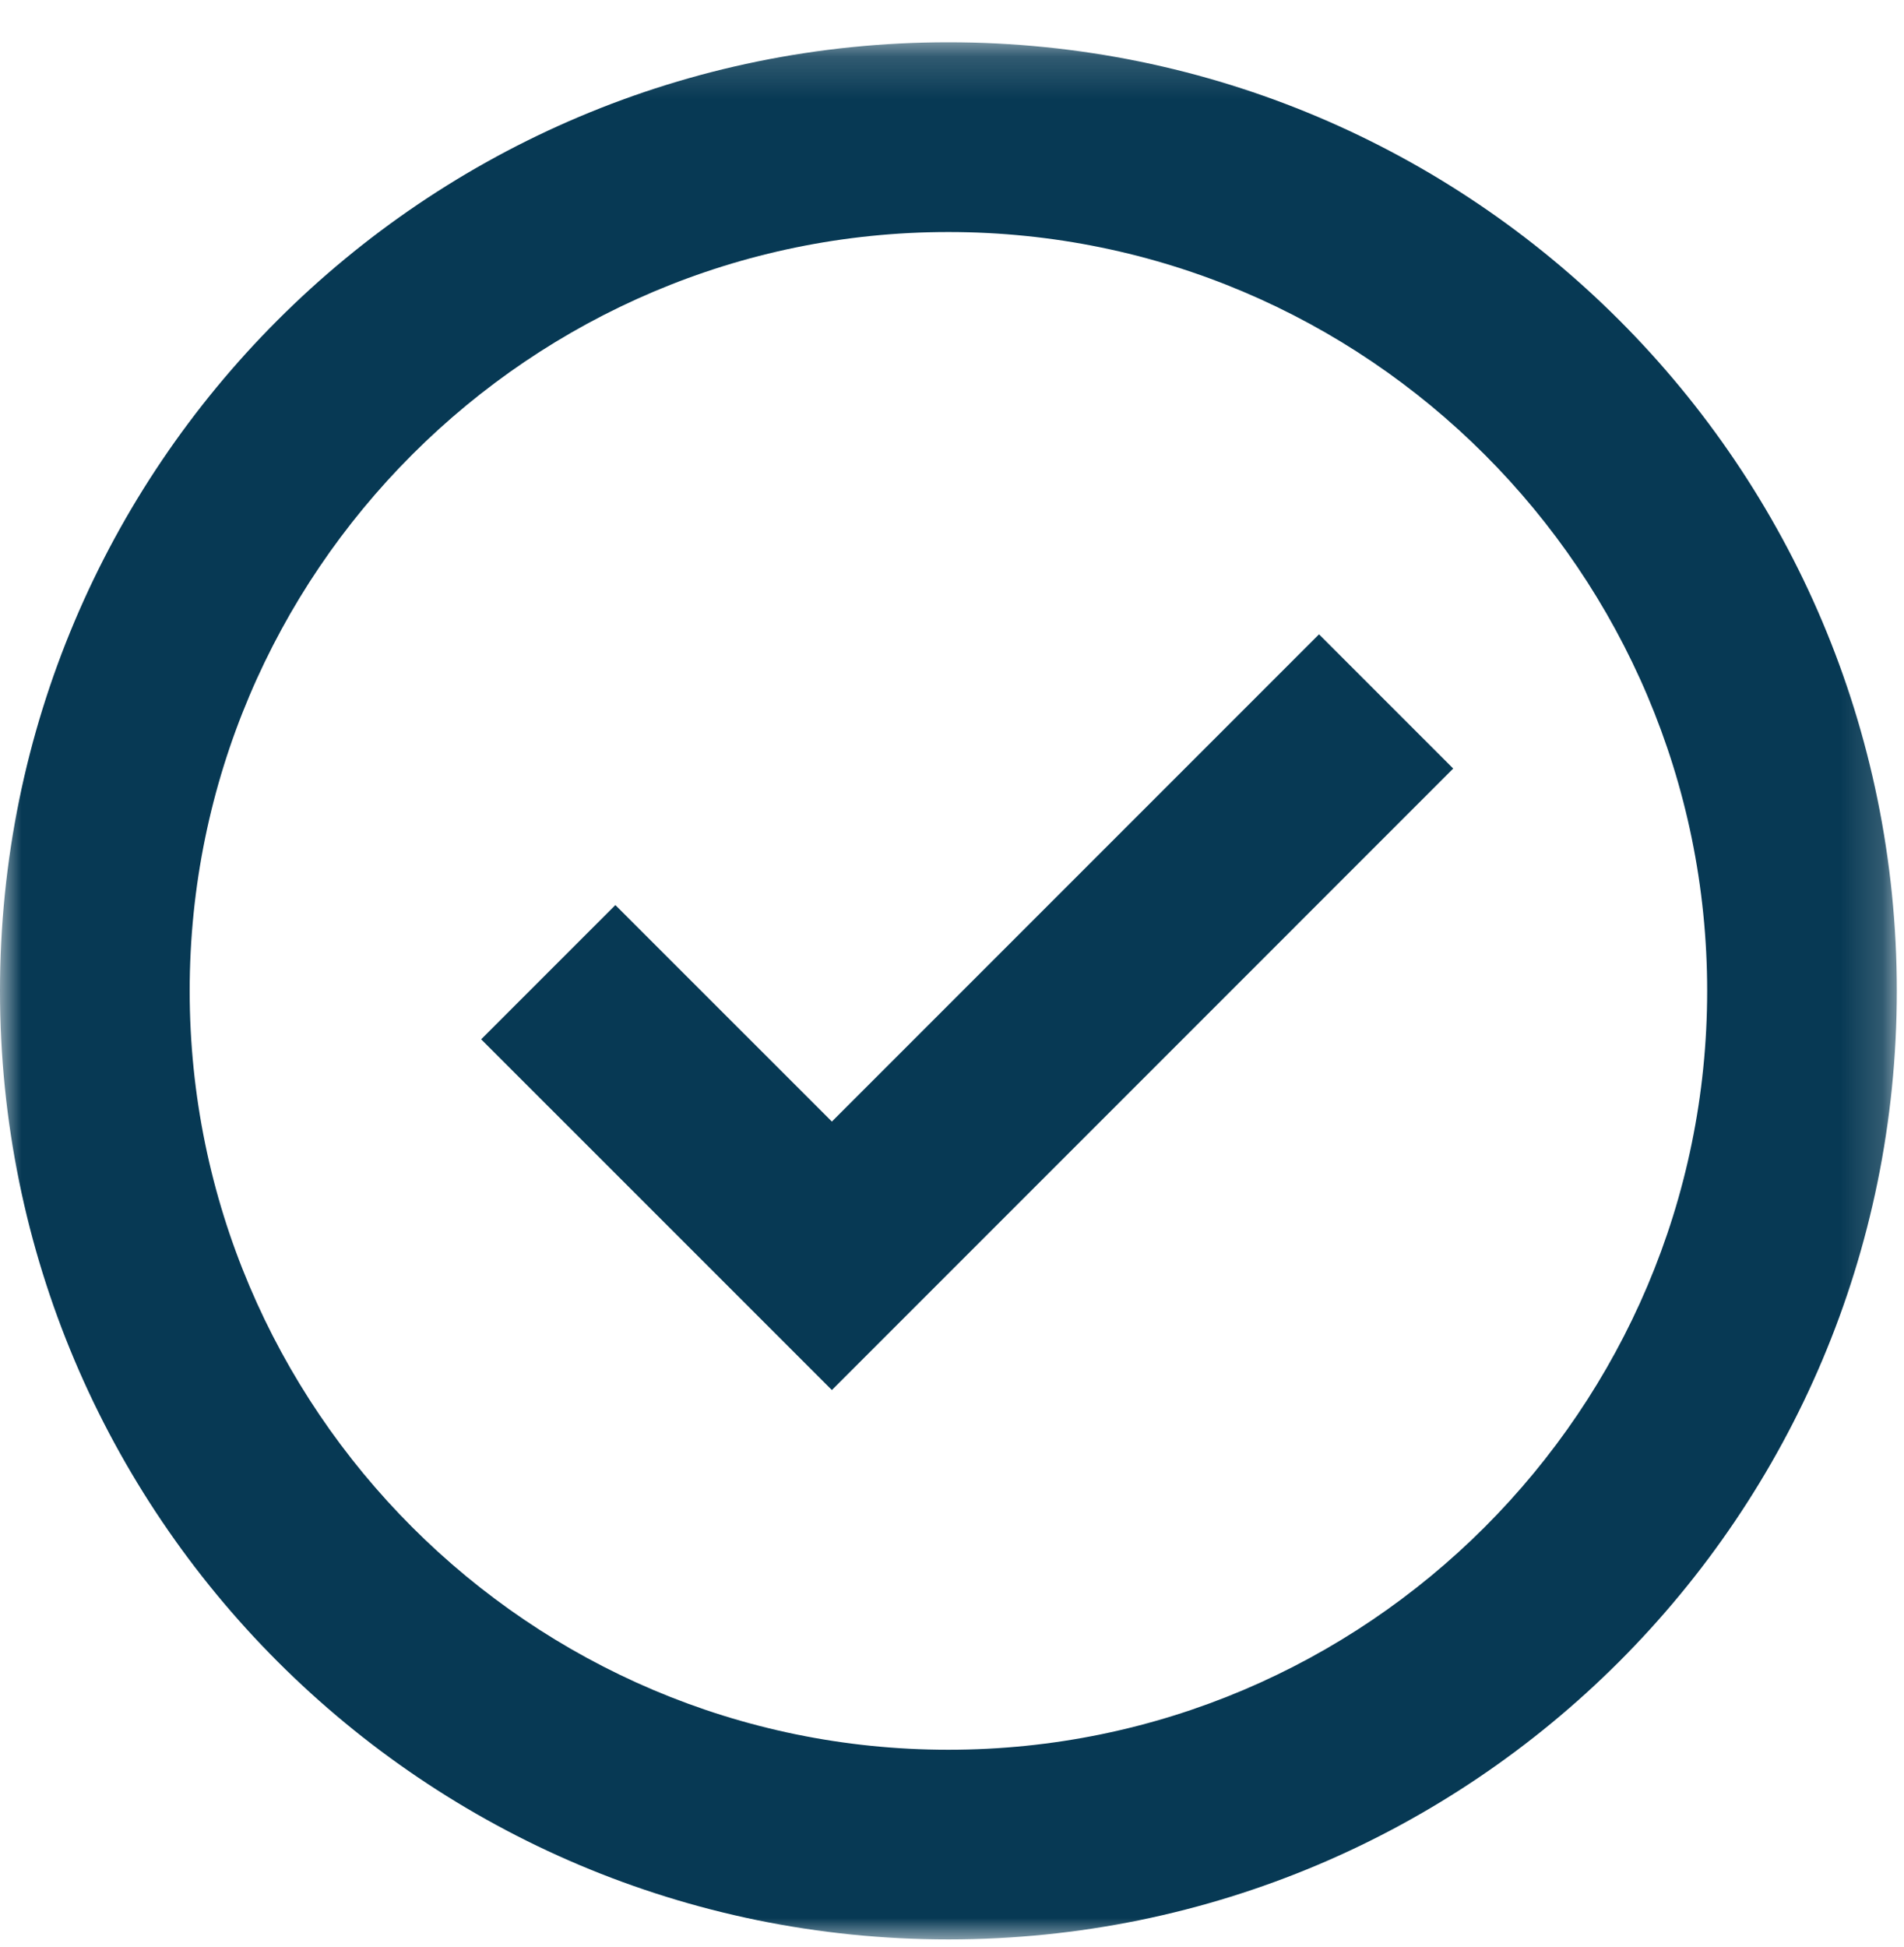
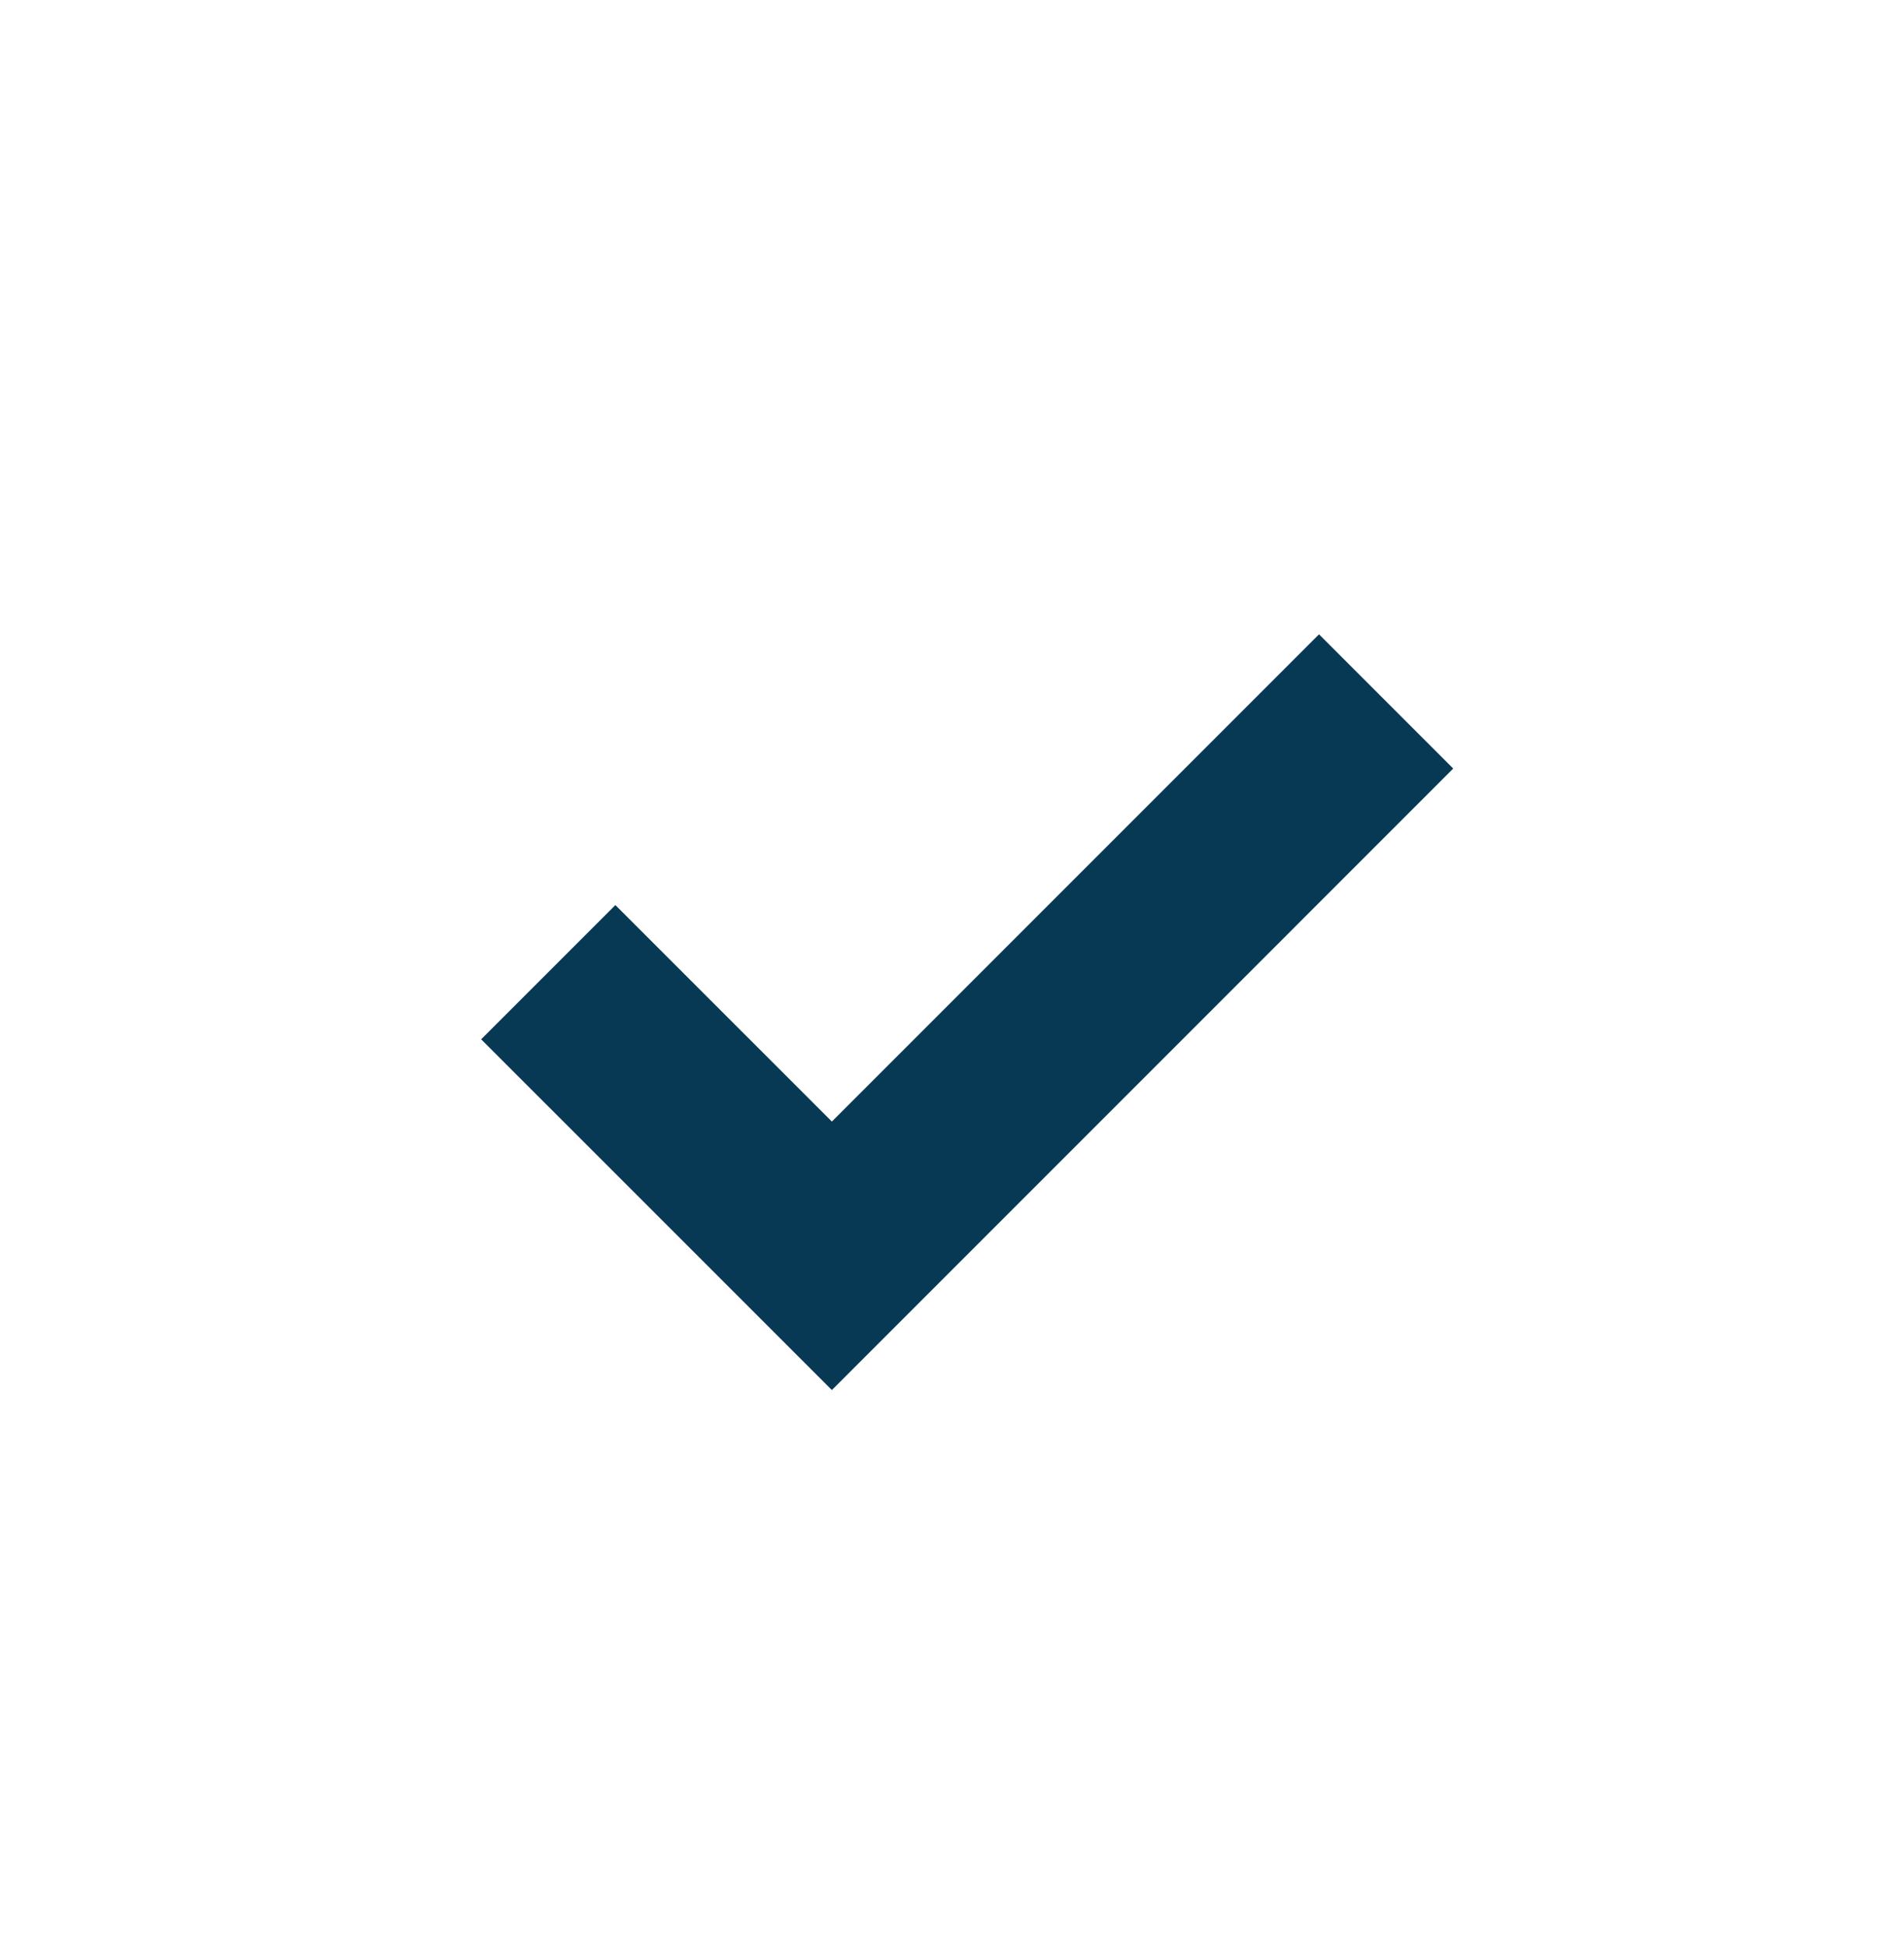
<svg xmlns="http://www.w3.org/2000/svg" xmlns:xlink="http://www.w3.org/1999/xlink" width="45px" height="46px" viewBox="0 0 45 46" version="1.1">
  <title>icon/events</title>
  <desc>Created with Sketch.</desc>
  <defs>
-     <polygon id="path-1" points="0 0.17 44.83 0.17 44.83 44.999 0 44.999" />
-   </defs>
+     </defs>
  <g id="icon/events" stroke="none" stroke-width="1" fill="none" fill-rule="evenodd">
    <g id="Group-3" transform="translate(0, 0.83)">
      <mask id="mask-2" fill="white">
        <use xlink:href="#path-1" />
      </mask>
      <g id="Clip-2" />
-       <path d="M22.415,40.517 C12.53,40.517 4.483,32.47 4.483,22.584 C4.483,12.7 12.53,4.653 22.415,4.653 C32.301,4.653 40.348,12.7 40.348,22.584 C40.348,32.47 32.301,40.517 22.415,40.517 M22.415,0.169 C10.031,0.169 -0,10.201 -0,22.584 C-0,34.969 10.031,44.999 22.415,44.999 C34.8,44.999 44.83,34.969 44.83,22.584 C44.83,10.201 34.8,0.169 22.415,0.169" id="Fill-1" fill="#073954" mask="url(#mask-2)" />
    </g>
    <polygon id="Fill-4" fill="#073954" points="19.661 26.503 14.544 21.387 11.372 24.559 19.661 32.847 34.346 18.161 31.174 14.989" />
  </g>
</svg>